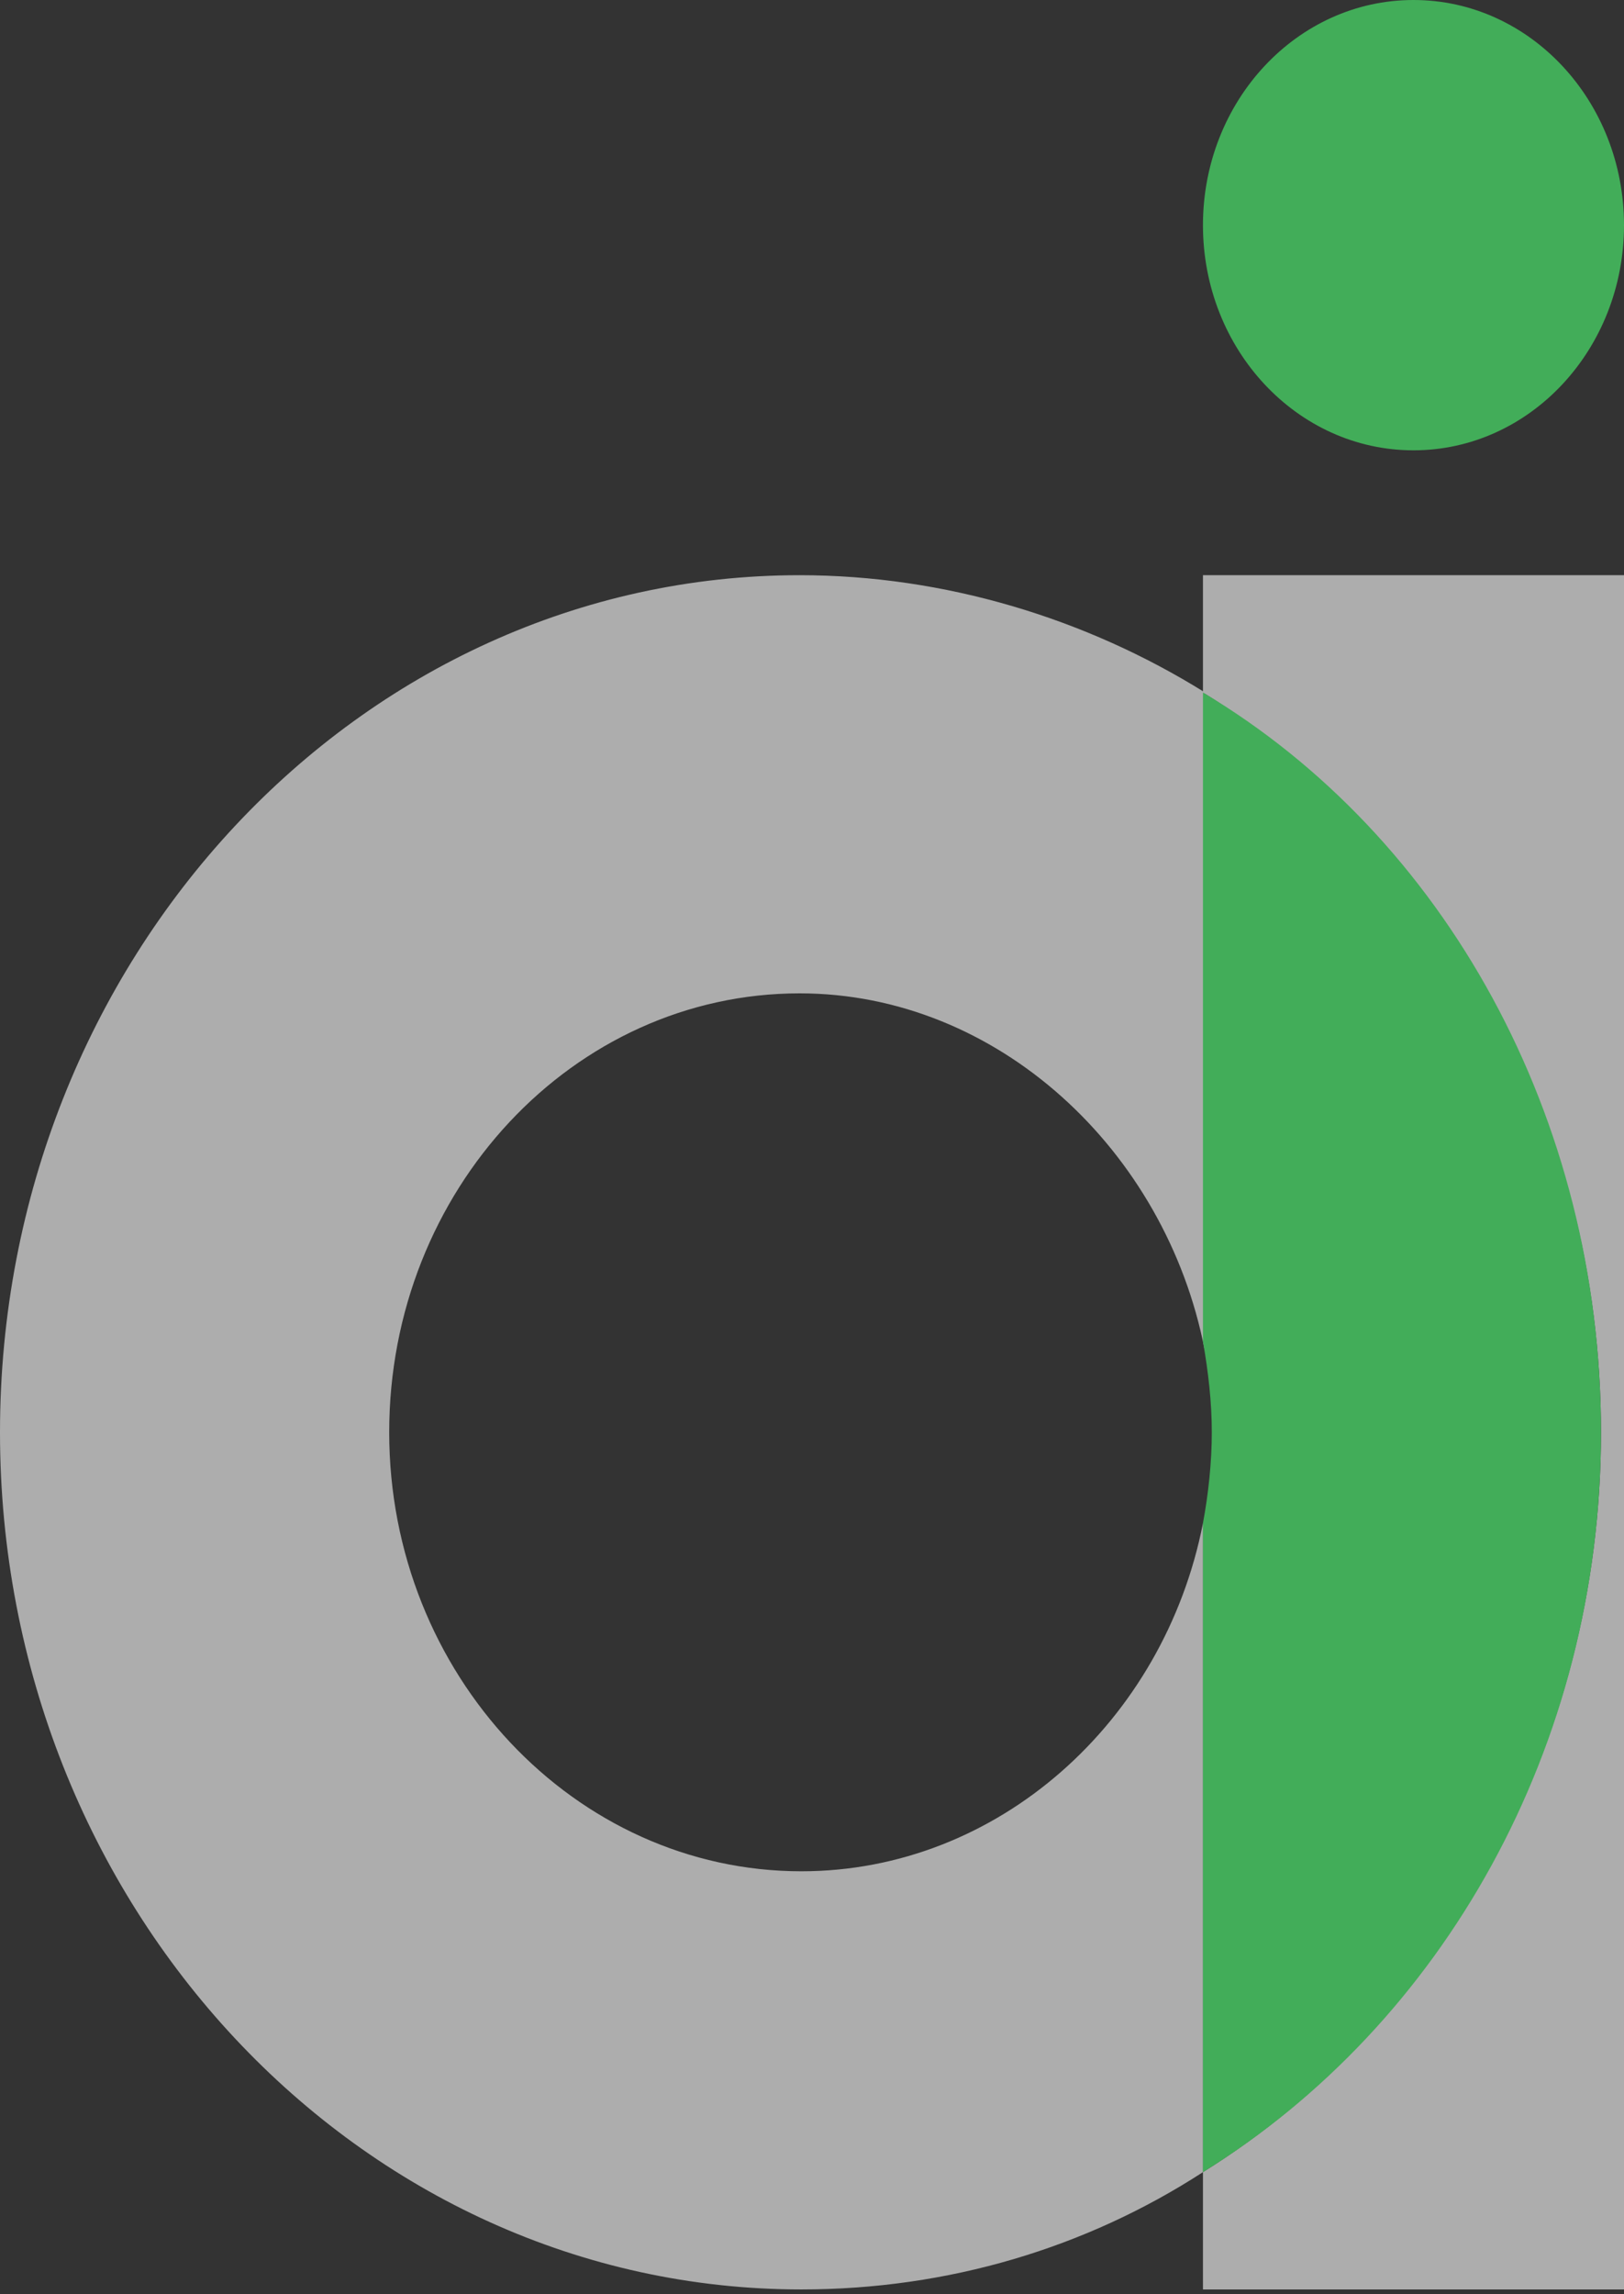
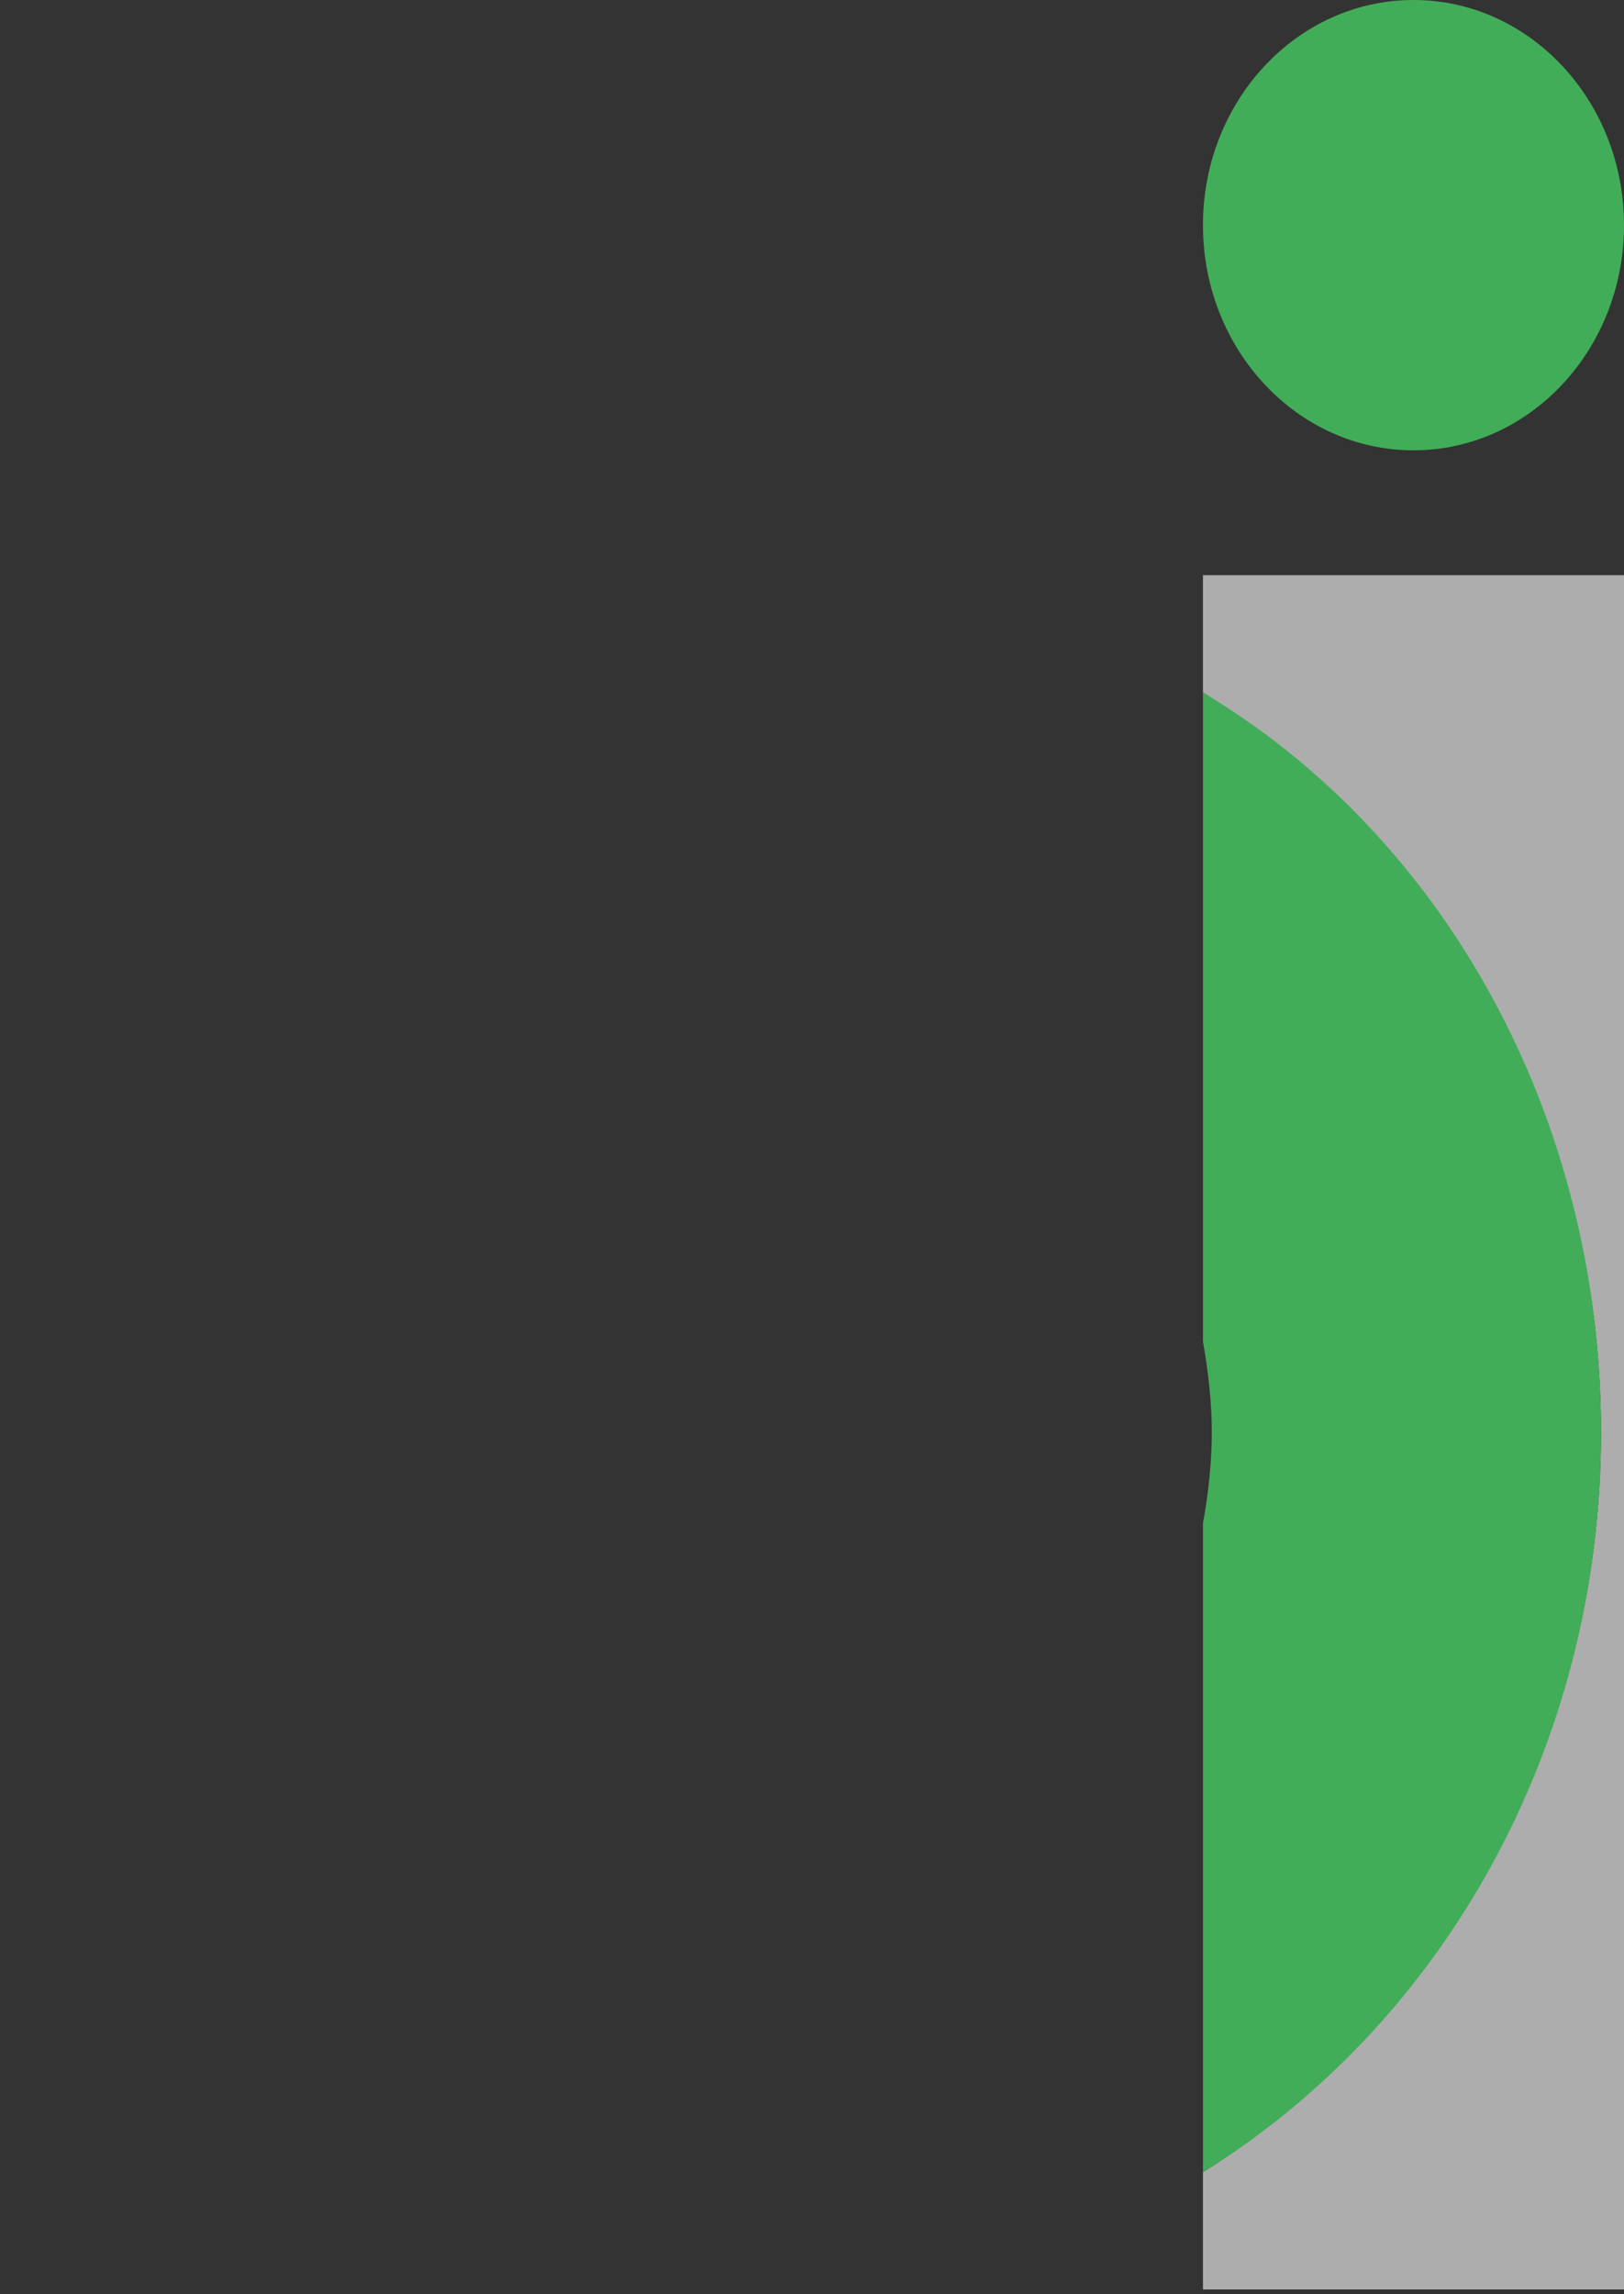
<svg xmlns="http://www.w3.org/2000/svg" width="303" height="428" viewBox="0 0 303 428" fill="none">
  <rect x="0" y="0" width="303" height="428" fill="#333333" stroke="none" />
  <g opacity="0.6">
-     <path d="M149.521 349.098C107.272 349.098 72.615 312.388 72.615 267.206C72.615 222.025 106.942 185.315 149.191 185.315C186.158 185.315 217.473 214.631 224.734 251.694V129.135C202.62 115.369 176.256 107.306 149.191 107.306C67.004 107.306 0 178.961 0 267.206C0 355.452 67.004 427.107 149.521 427.107C176.917 427.107 202.662 419.341 224.446 405.222V284.15C217.185 321.213 186.158 349.098 149.521 349.098Z" fill="white" />
    <path d="M224.443 107.306V129.191C269.003 156.723 298.709 208.259 298.709 267.206C298.709 326.154 268.672 377.689 224.443 405.222V427.107H303V107.306H224.443Z" fill="white" />
    <path d="M298.709 267.206C298.709 208.259 269.457 156.038 224.443 129.191V250.263C225.434 255.911 226.094 261.559 226.094 267.206C226.094 272.854 225.434 278.855 224.443 284.15V405.222C269.003 377.689 298.709 326.154 298.709 267.206Z" fill="#4DFF73" />
    <path d="M263.721 84.009C285.414 84.009 303 65.203 303 42.005C303 18.806 285.414 0 263.721 0C242.029 0 224.443 18.806 224.443 42.005C224.443 65.203 242.029 84.009 263.721 84.009Z" fill="#4DFF73" />
  </g>
</svg>